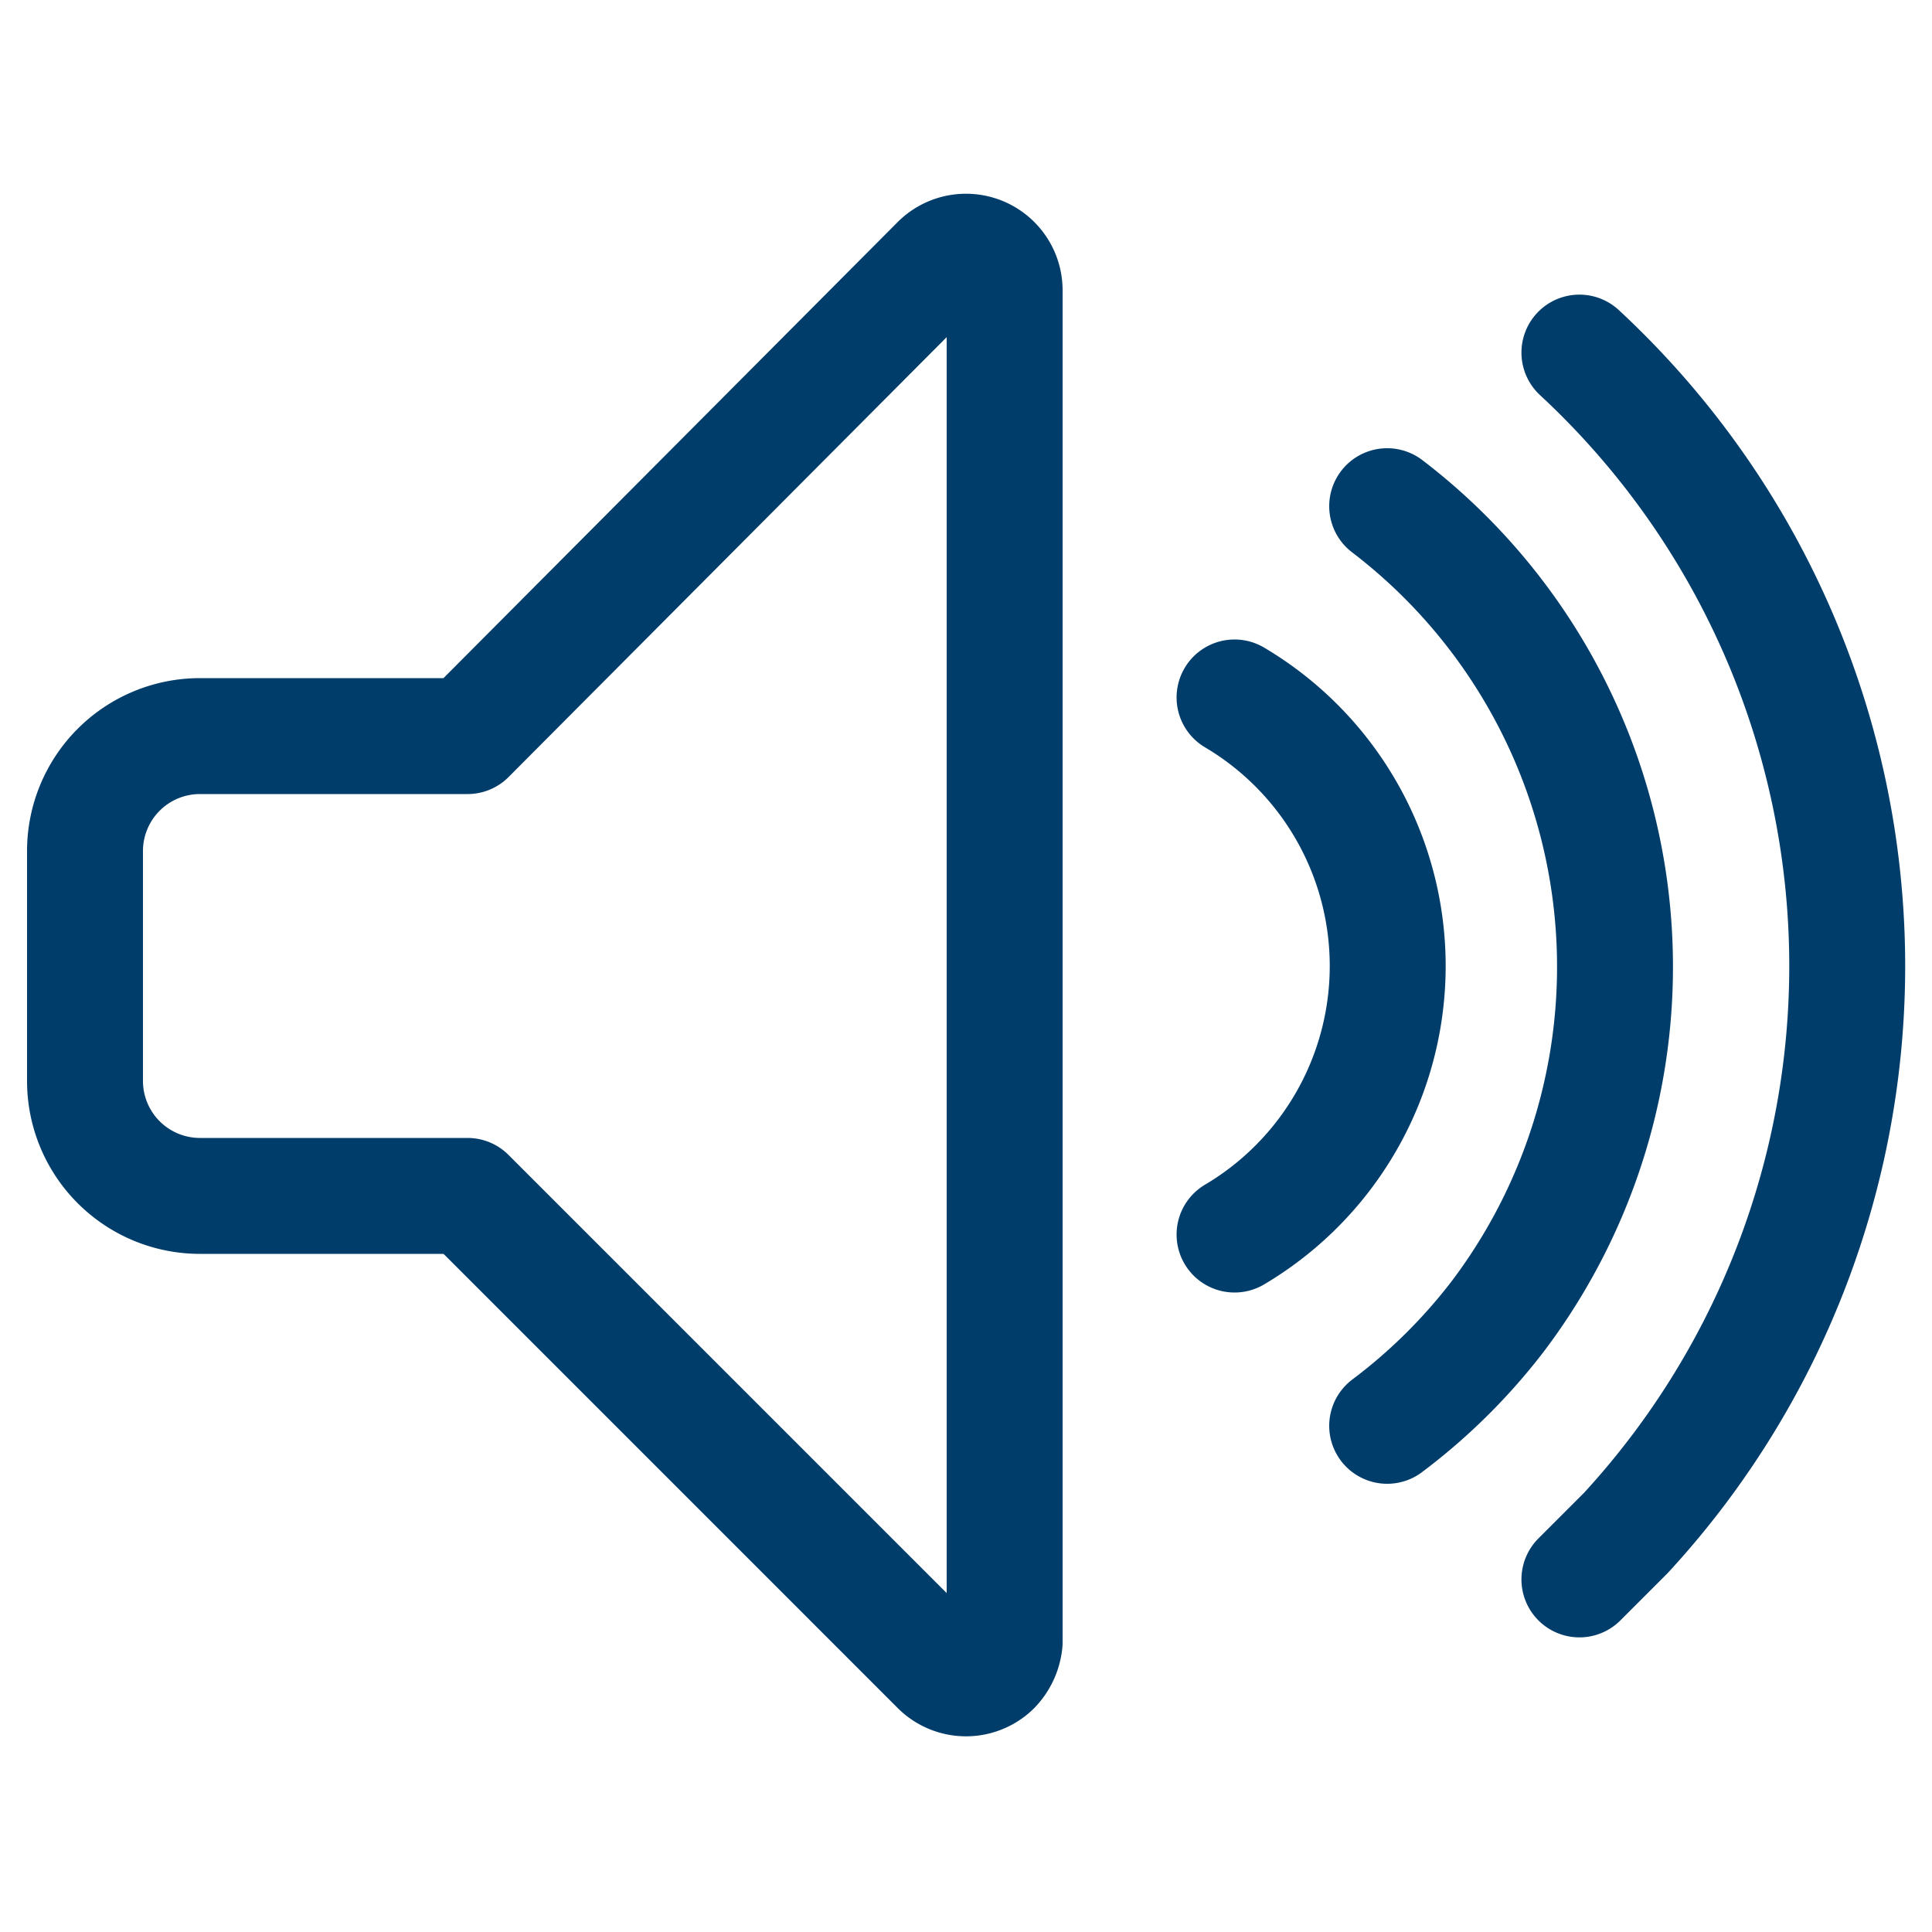
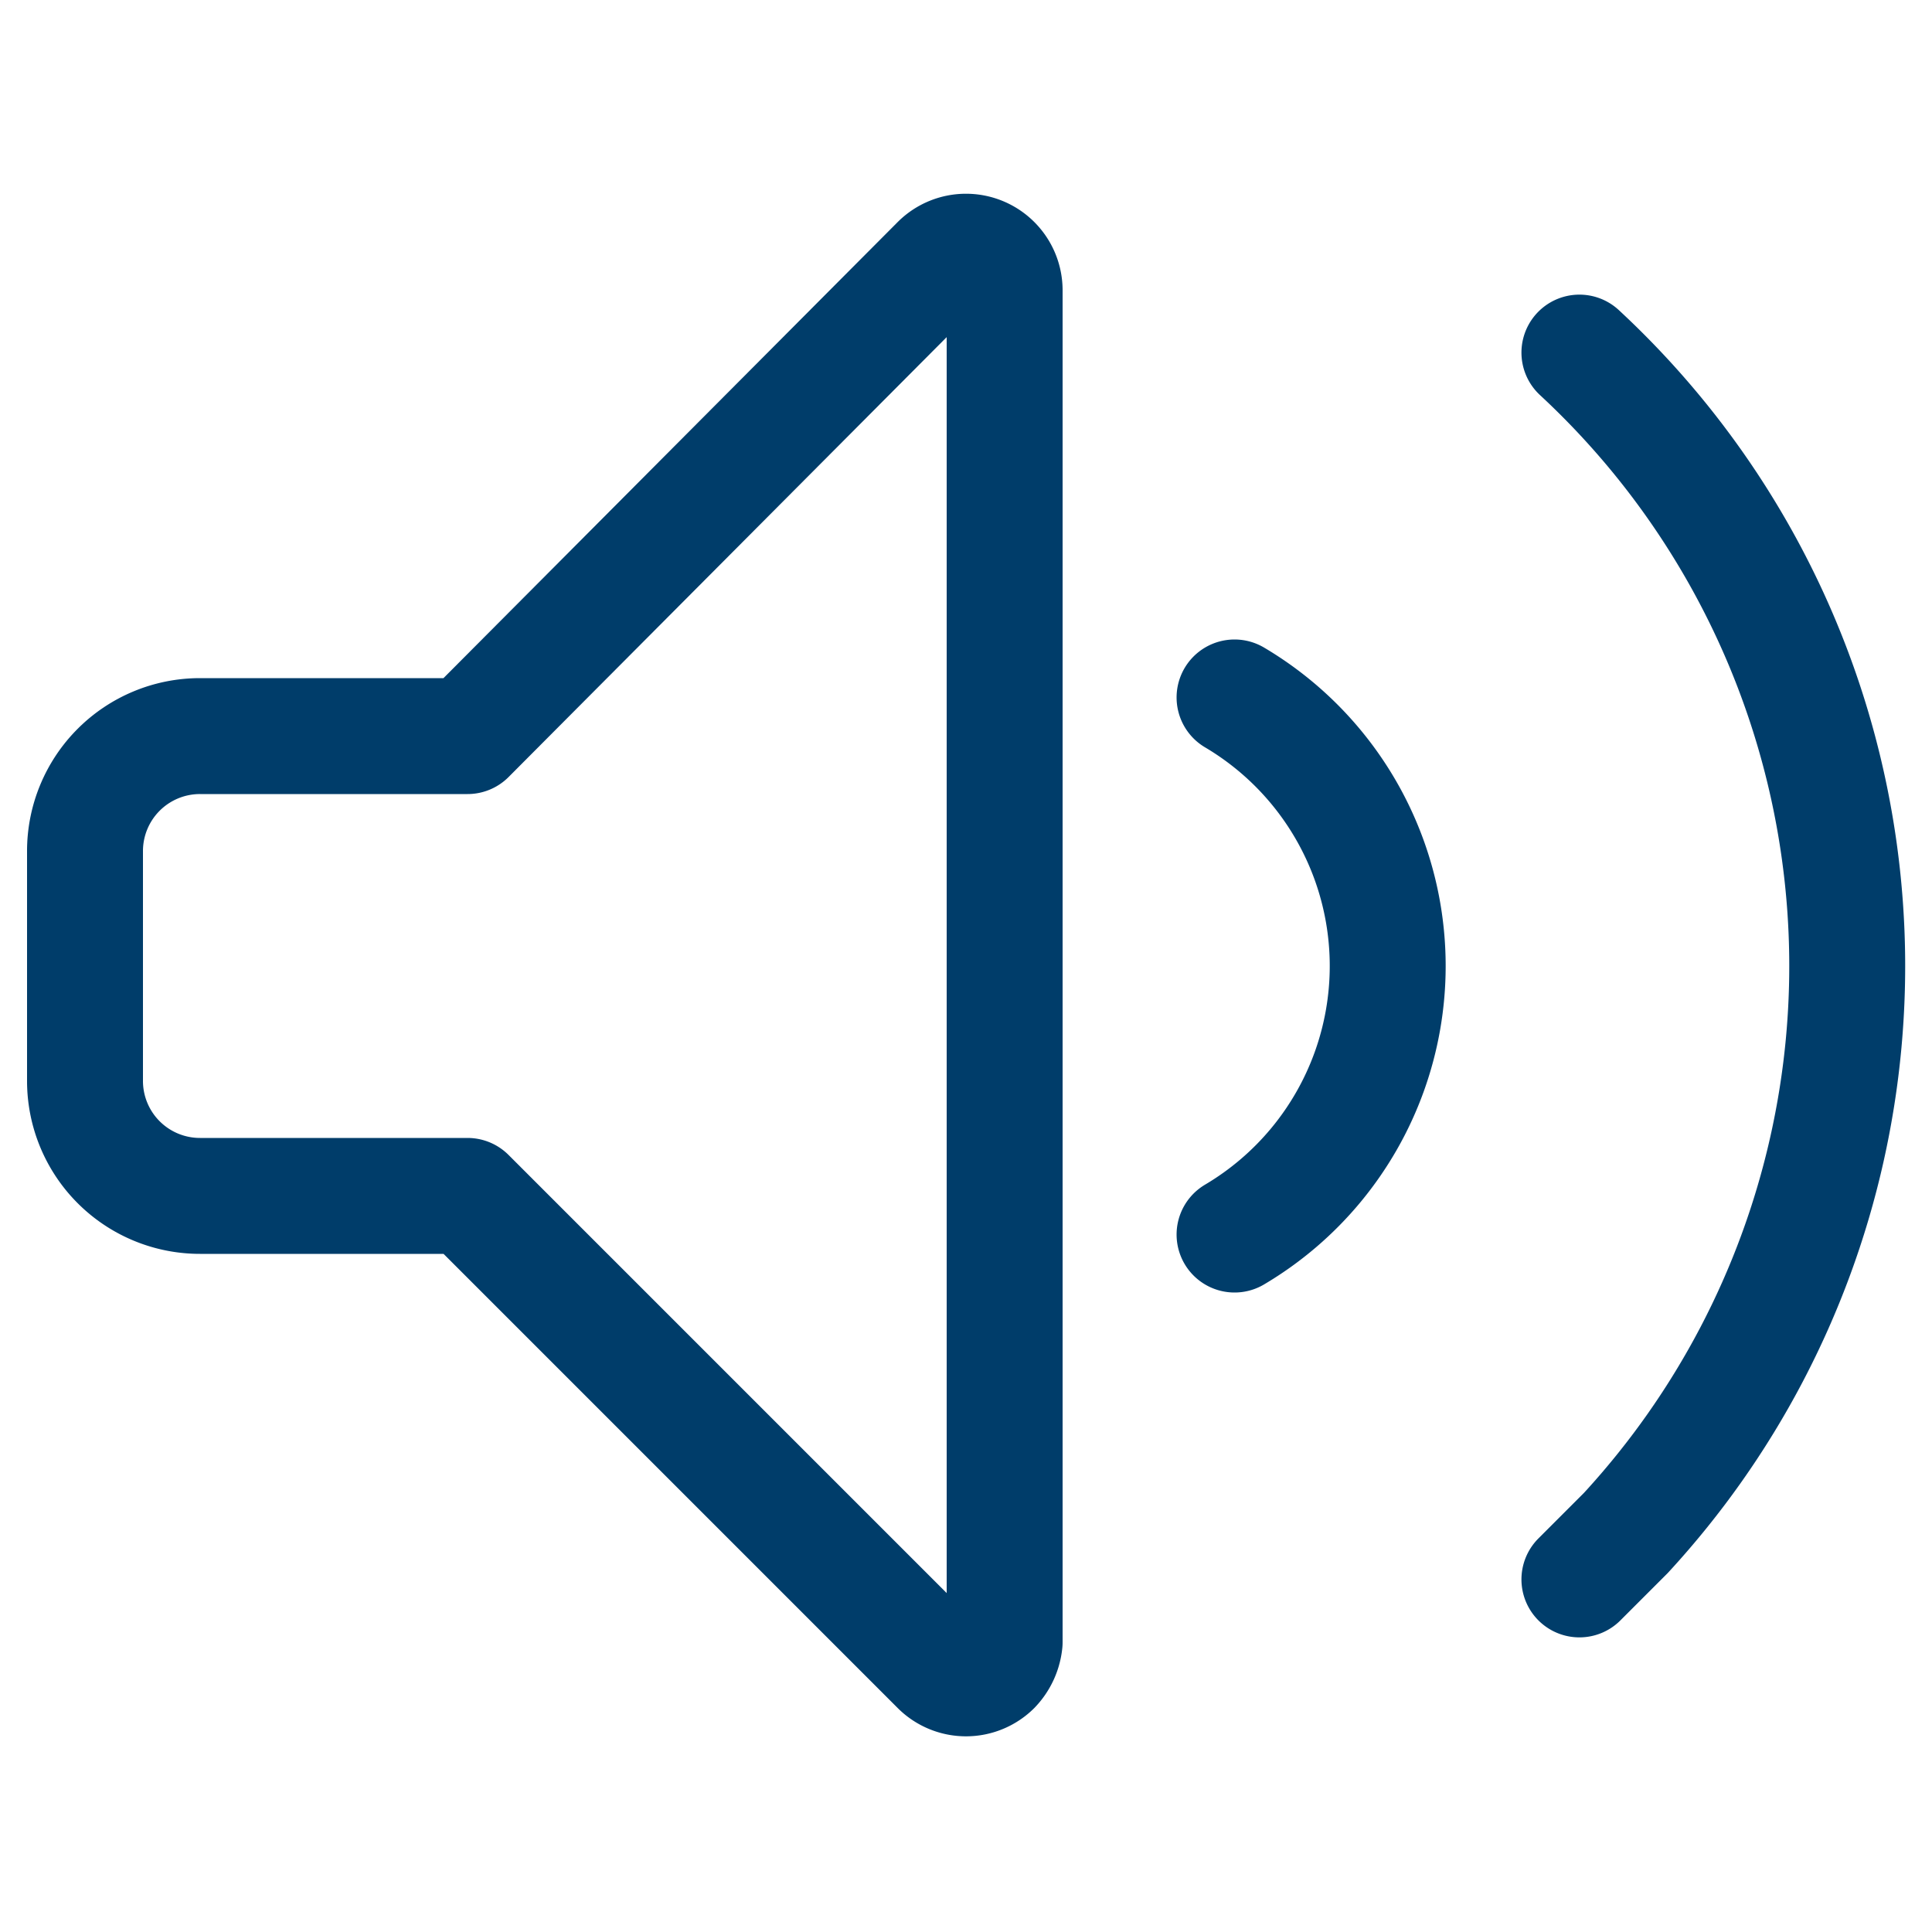
<svg xmlns="http://www.w3.org/2000/svg" id="Calque_1" data-name="Calque 1" viewBox="0 0 20 20">
  <defs>
    <style>.cls-1{fill:none;stroke:#003d6a;stroke-linecap:round;stroke-linejoin:round;stroke-width:1.2px;}</style>
  </defs>
  <path class="cls-1" d="M4.84,7.62H2.07A1.19,1.19,0,0,0,.88,8.81v2.38a1.19,1.19,0,0,0,1.19,1.19H4.84l4.88,4.88a.4.4,0,0,0,.56,0A.44.44,0,0,0,10.4,17V3a.4.4,0,0,0-.68-.28Z" />
  <path class="cls-1" d="M16.35,3.65a8.66,8.66,0,0,1,.48,12.22l-.48.48" />
-   <path class="cls-1" d="M14.36,5.24a6,6,0,0,1,1.15,8.38,5.92,5.92,0,0,1-1.15,1.14" />
  <path class="cls-1" d="M12.78,7.22a3.23,3.23,0,0,1,0,5.56" />
</svg>